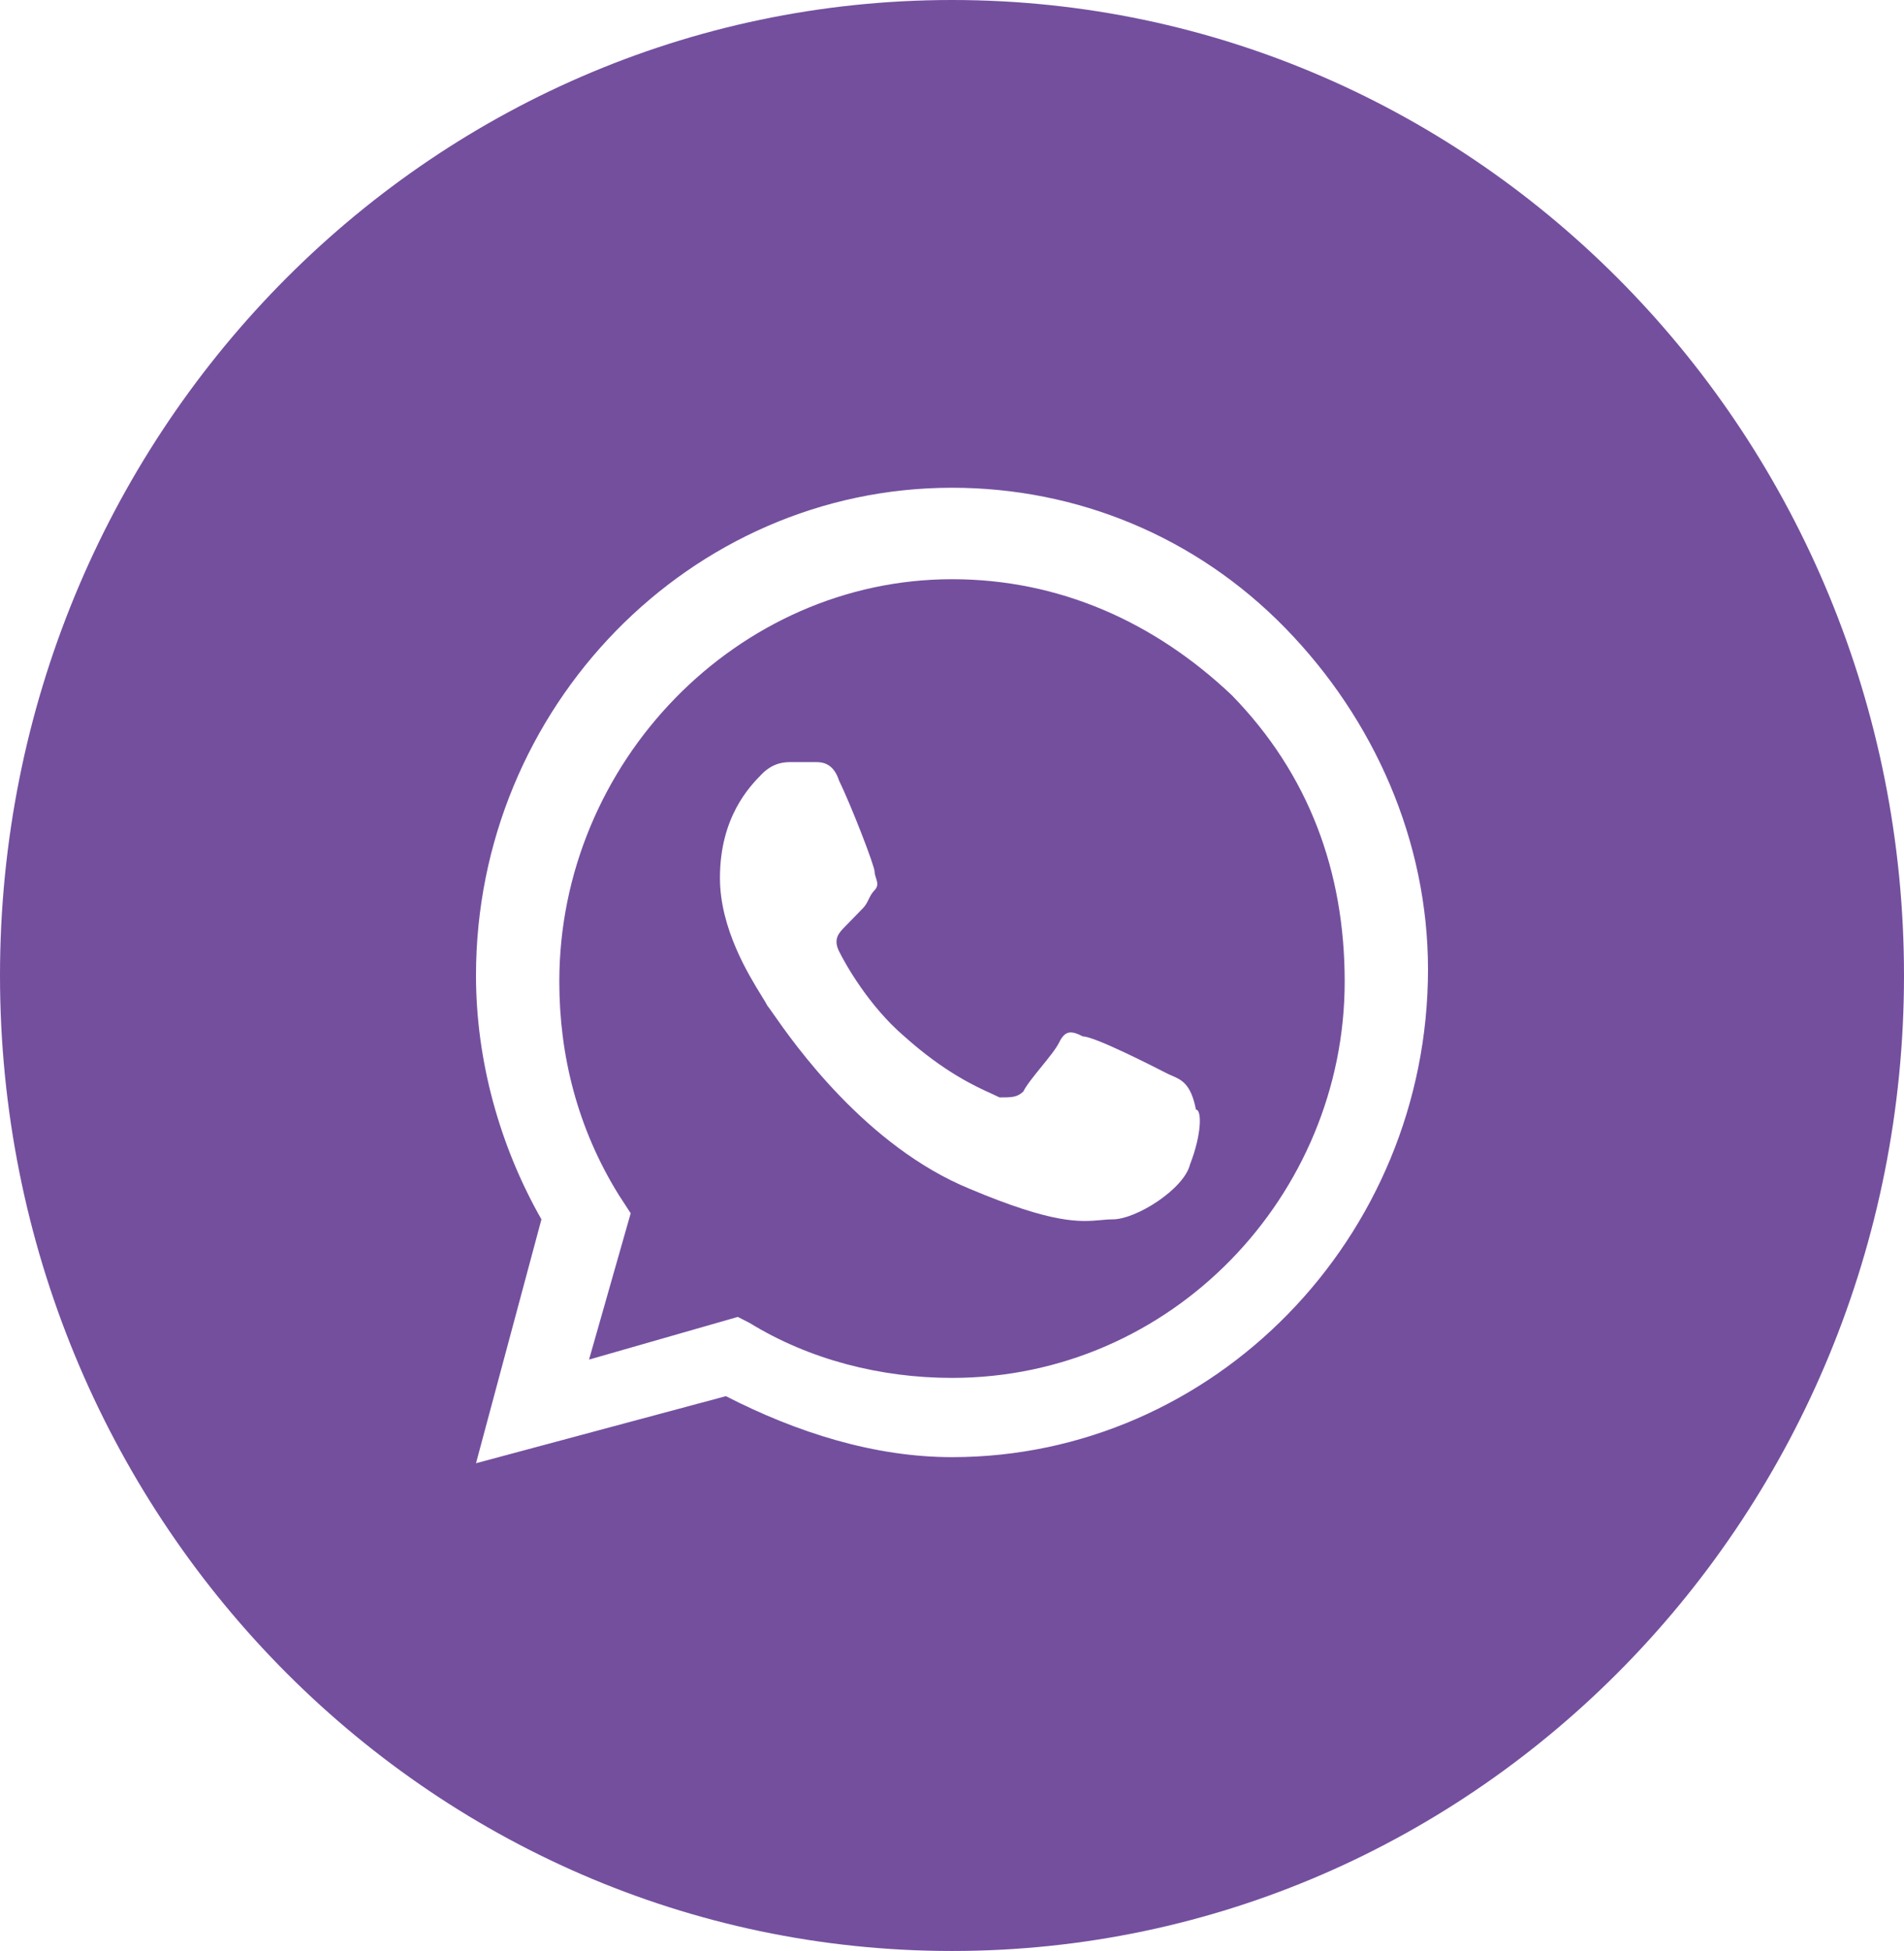
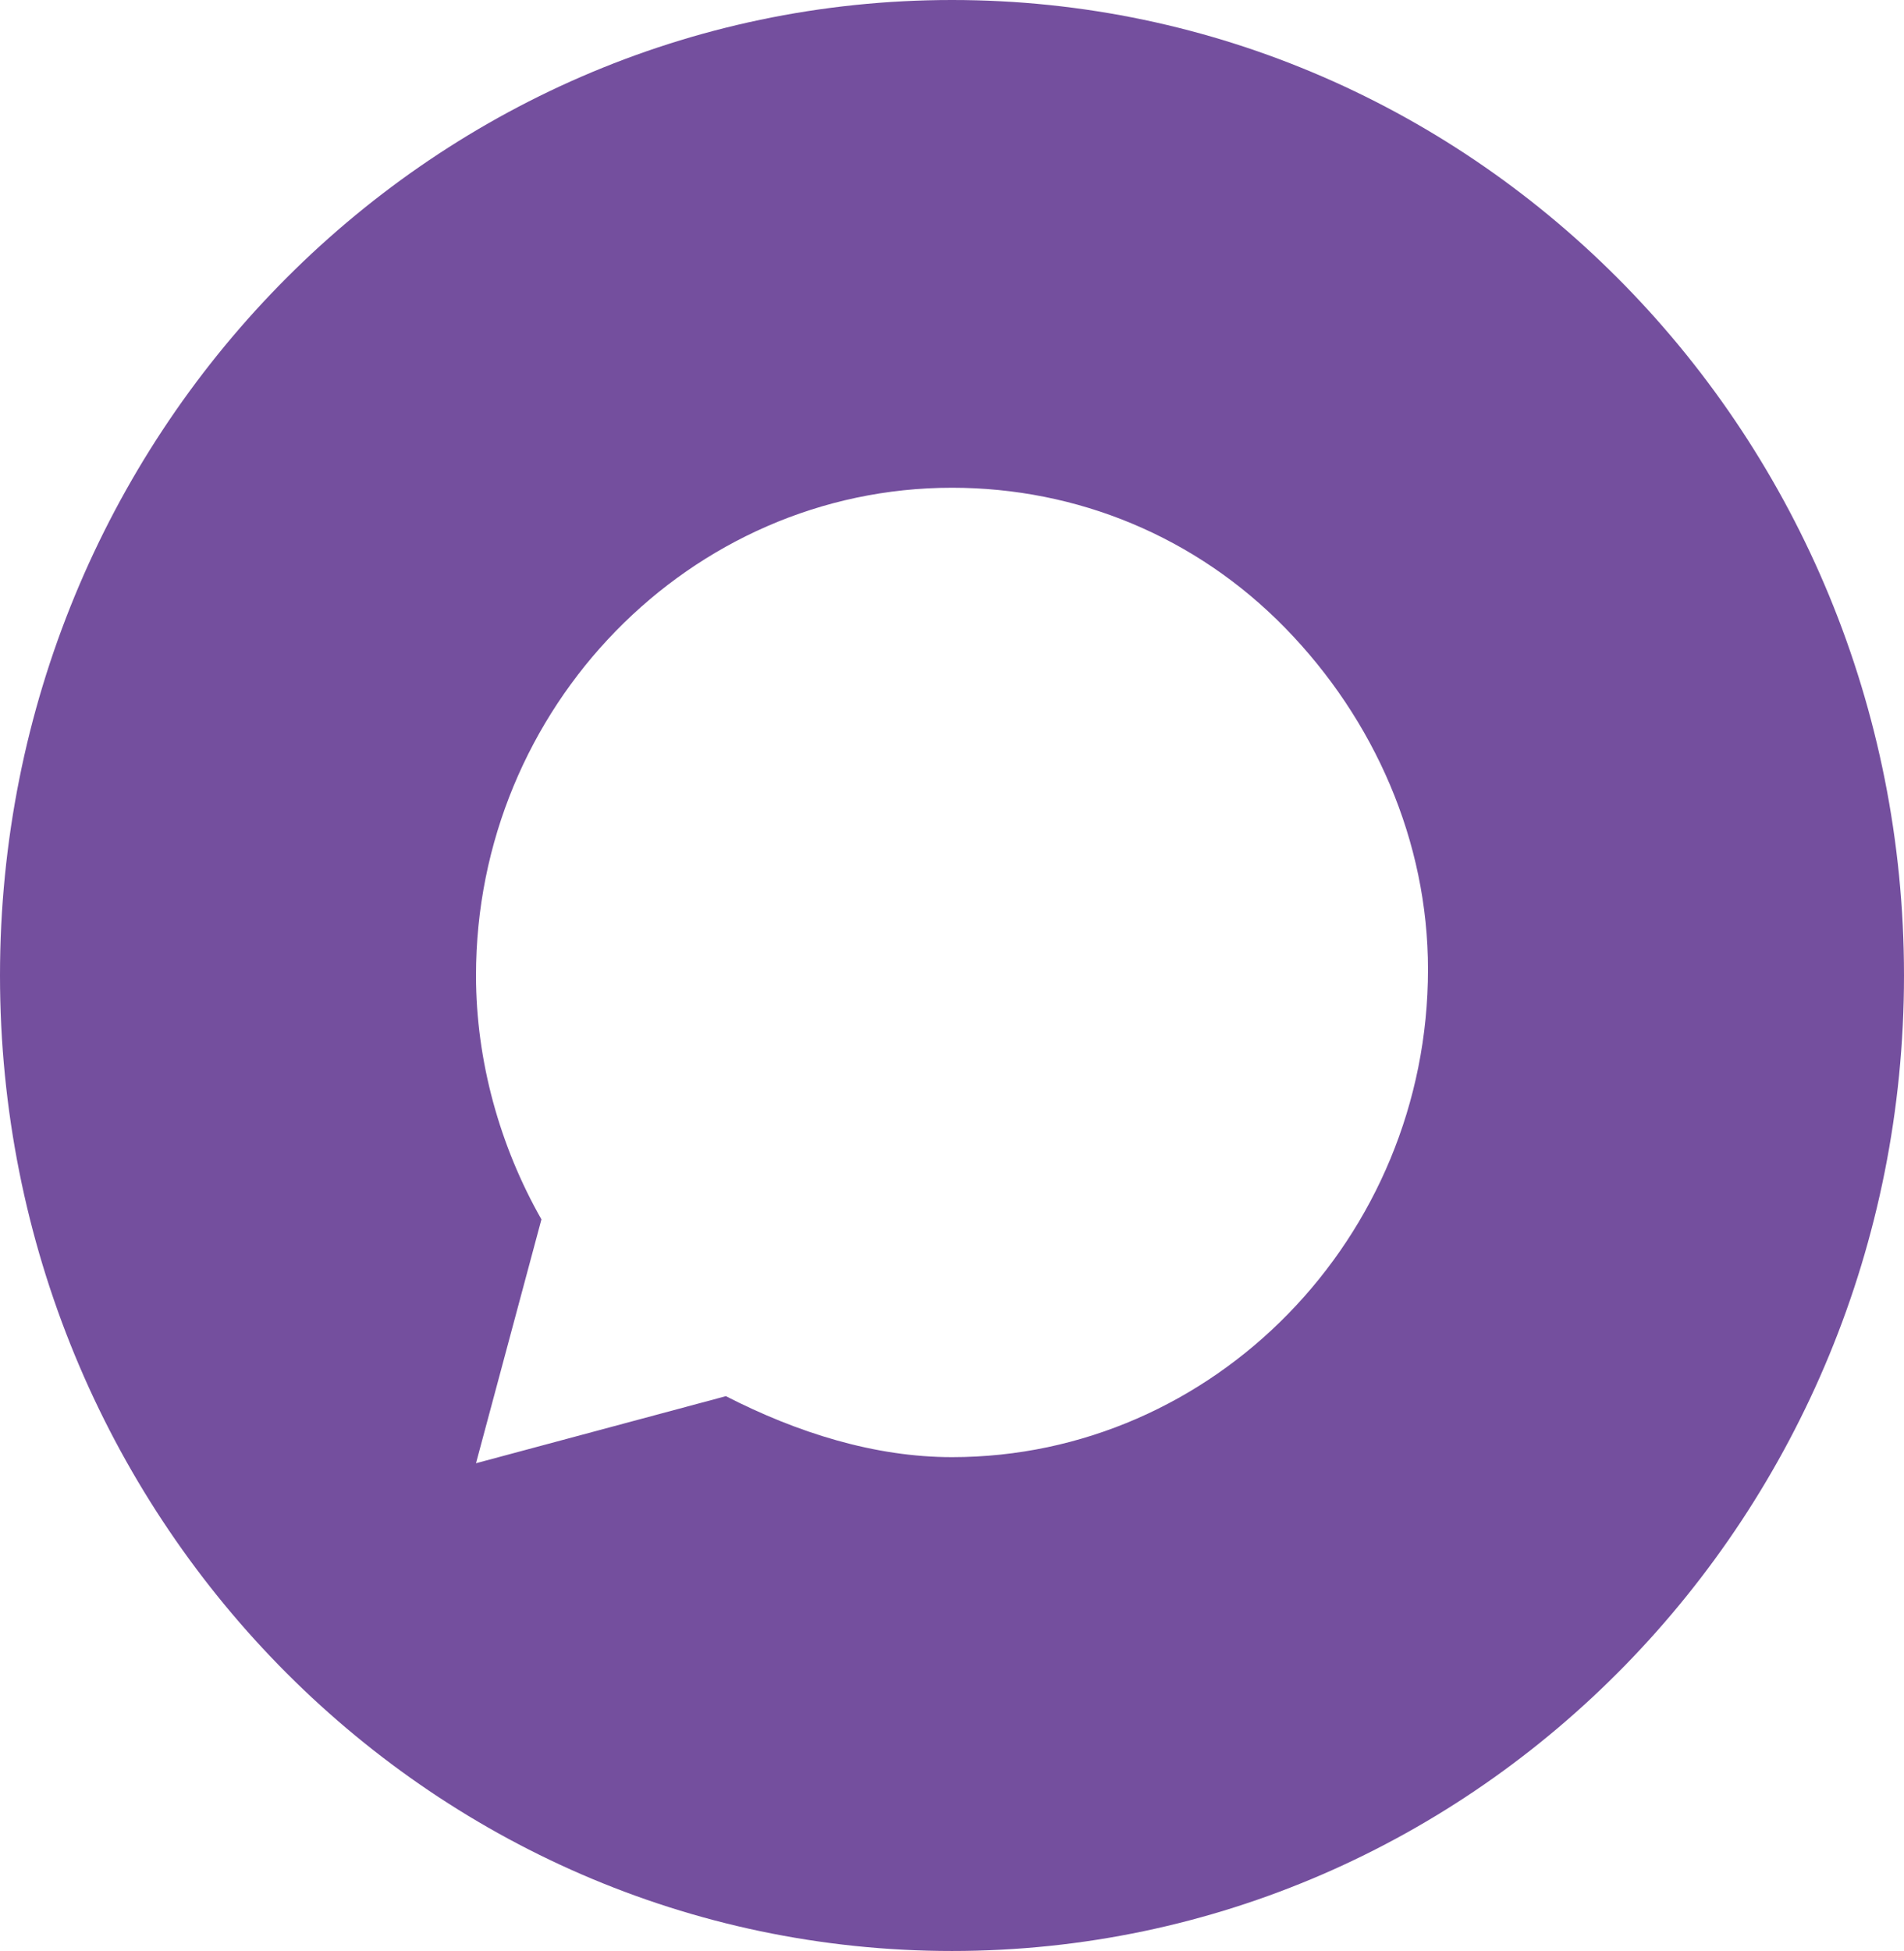
<svg xmlns="http://www.w3.org/2000/svg" width="41" height="42" viewBox="0 0 41 42" fill="none">
-   <path fill-rule="evenodd" clip-rule="evenodd" d="M16.144 28.481C17.425 29.269 18.962 29.663 20.5 29.663C25.241 29.663 28.956 25.725 28.956 21.131C28.956 18.769 28.188 16.669 26.522 14.963C24.856 13.387 22.806 12.469 20.5 12.469C15.887 12.469 12.044 16.406 12.044 21.131C12.044 22.706 12.428 24.281 13.325 25.725L13.581 26.119L12.684 29.269L15.887 28.35L16.144 28.481ZM23.319 22.312C23.575 22.312 24.856 22.969 25.113 23.1C25.152 23.12 25.192 23.138 25.232 23.155C25.445 23.247 25.645 23.333 25.753 23.887C25.881 23.887 25.881 24.413 25.625 25.069C25.497 25.594 24.472 26.25 23.959 26.25C23.873 26.25 23.789 26.258 23.701 26.266C23.265 26.305 22.694 26.357 20.884 25.594C18.639 24.674 17.082 22.444 16.645 21.817C16.583 21.729 16.544 21.672 16.528 21.656C16.506 21.612 16.462 21.54 16.404 21.446C16.121 20.988 15.503 19.989 15.503 18.9C15.503 17.587 16.144 16.931 16.4 16.669C16.656 16.406 16.913 16.406 17.041 16.406H17.553C17.681 16.406 17.938 16.406 18.066 16.8C18.322 17.325 18.834 18.637 18.834 18.769C18.834 18.812 18.849 18.856 18.863 18.9C18.891 18.988 18.92 19.075 18.834 19.163C18.77 19.228 18.738 19.294 18.706 19.359C18.674 19.425 18.642 19.491 18.578 19.556L18.194 19.95C18.066 20.081 17.938 20.212 18.066 20.475C18.194 20.738 18.706 21.656 19.475 22.312C20.34 23.088 21.023 23.396 21.369 23.552C21.433 23.581 21.485 23.605 21.525 23.625C21.781 23.625 21.909 23.625 22.038 23.494C22.102 23.363 22.262 23.166 22.422 22.969C22.582 22.772 22.742 22.575 22.806 22.444C22.934 22.181 23.062 22.181 23.319 22.312Z" fill="#744F9E" />
  <path fill-rule="evenodd" clip-rule="evenodd" d="M0 21C0 9.402 9.178 0 20.5 0C31.822 0 41 9.402 41 21C41 32.598 31.822 42 20.5 42C9.178 42 0 32.598 0 21ZM20.5 10.5C23.191 10.5 25.753 11.55 27.675 13.519C29.597 15.488 30.75 18.113 30.75 20.869C30.75 26.644 26.137 31.369 20.5 31.369C18.834 31.369 17.169 30.844 15.631 30.056L10.25 31.5L11.659 26.25C10.762 24.675 10.25 22.837 10.25 21C10.25 15.225 14.863 10.5 20.5 10.5Z" fill="#744F9E" />
</svg>